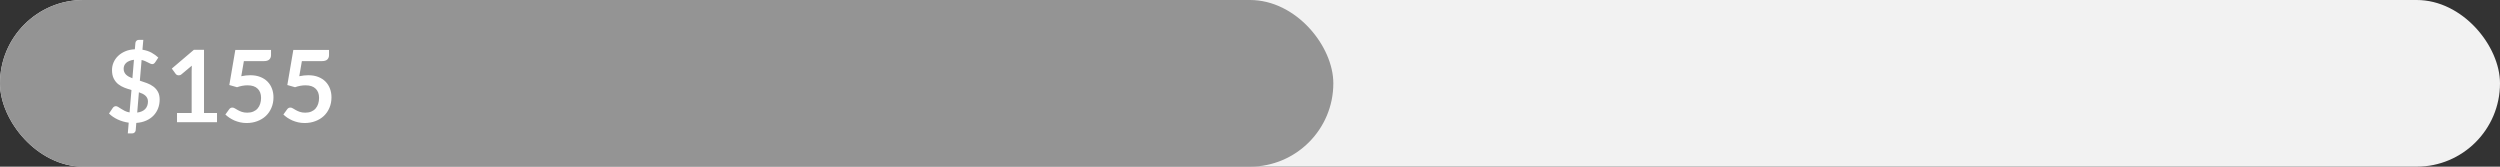
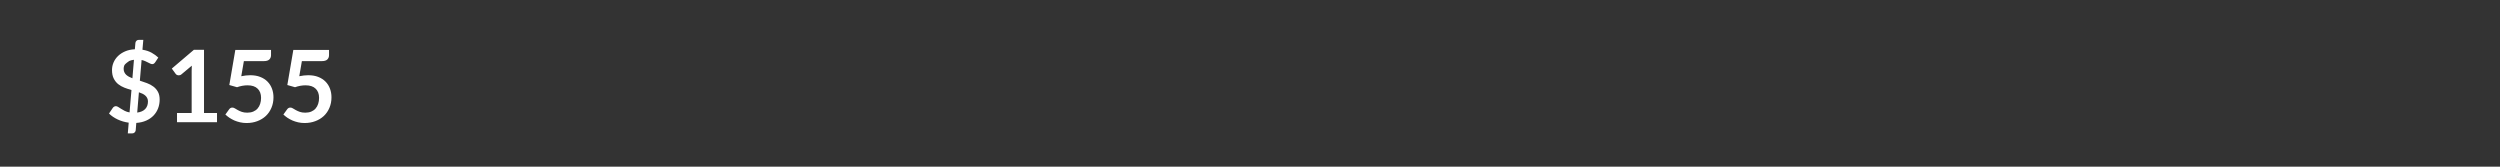
<svg xmlns="http://www.w3.org/2000/svg" width="450" height="30" viewBox="0 0 450 30" fill="none">
  <rect x="0" y="0" width="450" height="30" fill="#333333" stroke="none" />
-   <rect width="450" height="30" rx="15" fill="#F2F2F2" />
-   <rect width="240" height="30" rx="15" fill="#949494" />
-   <path d="M23.167 22.081C22.465 21.985 21.805 21.793 21.187 21.505C20.575 21.217 20.053 20.86 19.621 20.434L20.305 19.417C20.365 19.327 20.443 19.255 20.539 19.201C20.641 19.141 20.746 19.111 20.854 19.111C20.986 19.111 21.127 19.159 21.277 19.255C21.427 19.345 21.598 19.453 21.79 19.579C21.982 19.705 22.201 19.831 22.447 19.957C22.693 20.083 22.984 20.176 23.32 20.236L23.662 16.204C23.236 16.084 22.813 15.943 22.393 15.781C21.979 15.619 21.604 15.406 21.268 15.142C20.938 14.872 20.671 14.533 20.467 14.125C20.263 13.717 20.161 13.207 20.161 12.595C20.161 12.139 20.251 11.695 20.431 11.263C20.617 10.825 20.884 10.435 21.232 10.093C21.58 9.751 22.009 9.469 22.519 9.247C23.029 9.025 23.614 8.899 24.274 8.869L24.373 7.735C24.385 7.591 24.445 7.462 24.553 7.348C24.661 7.234 24.802 7.177 24.976 7.177H25.795L25.642 8.95C26.278 9.052 26.827 9.232 27.289 9.49C27.751 9.748 28.153 10.039 28.495 10.363L27.955 11.182C27.871 11.302 27.787 11.392 27.703 11.452C27.619 11.512 27.517 11.542 27.397 11.542C27.307 11.542 27.199 11.515 27.073 11.461C26.953 11.401 26.812 11.332 26.65 11.254C26.494 11.17 26.32 11.086 26.128 11.002C25.936 10.918 25.723 10.849 25.489 10.795L25.174 14.521C25.606 14.653 26.032 14.8 26.452 14.962C26.878 15.118 27.259 15.322 27.595 15.574C27.937 15.826 28.213 16.141 28.423 16.519C28.633 16.891 28.738 17.359 28.738 17.923C28.738 18.481 28.645 19.006 28.459 19.498C28.273 19.984 28 20.416 27.64 20.794C27.286 21.166 26.848 21.469 26.326 21.703C25.804 21.937 25.207 22.078 24.535 22.126L24.427 23.449C24.415 23.587 24.355 23.713 24.247 23.827C24.139 23.947 23.998 24.007 23.824 24.007H23.005L23.167 22.081ZM26.632 18.265C26.632 18.037 26.59 17.839 26.506 17.671C26.428 17.497 26.314 17.344 26.164 17.212C26.02 17.08 25.849 16.966 25.651 16.87C25.453 16.774 25.237 16.687 25.003 16.609L24.697 20.263C25.333 20.179 25.813 19.966 26.137 19.624C26.467 19.276 26.632 18.823 26.632 18.265ZM22.258 12.379C22.258 12.607 22.297 12.808 22.375 12.982C22.453 13.156 22.561 13.312 22.699 13.45C22.843 13.582 23.011 13.702 23.203 13.81C23.395 13.912 23.605 14.005 23.833 14.089L24.112 10.759C23.782 10.801 23.5 10.873 23.266 10.975C23.032 11.071 22.84 11.191 22.69 11.335C22.54 11.479 22.429 11.641 22.357 11.821C22.291 11.995 22.258 12.181 22.258 12.379ZM31.862 20.335H34.499V12.748C34.499 12.454 34.508 12.145 34.526 11.821L32.654 13.387C32.576 13.453 32.495 13.498 32.411 13.522C32.333 13.546 32.255 13.558 32.177 13.558C32.057 13.558 31.946 13.534 31.844 13.486C31.748 13.432 31.676 13.372 31.628 13.306L30.926 12.343L34.895 8.968H36.722V20.335H39.062V22H31.862V20.335ZM48.784 9.931C48.784 10.249 48.682 10.507 48.478 10.705C48.28 10.903 47.947 11.002 47.479 11.002H43.897L43.429 13.72C44.017 13.6 44.554 13.54 45.04 13.54C45.724 13.54 46.324 13.642 46.84 13.846C47.362 14.05 47.8 14.332 48.154 14.692C48.508 15.052 48.775 15.475 48.955 15.961C49.135 16.441 49.225 16.96 49.225 17.518C49.225 18.208 49.102 18.838 48.856 19.408C48.616 19.978 48.28 20.467 47.848 20.875C47.416 21.277 46.903 21.589 46.309 21.811C45.721 22.033 45.079 22.144 44.383 22.144C43.975 22.144 43.588 22.102 43.222 22.018C42.856 21.934 42.511 21.823 42.187 21.685C41.869 21.541 41.572 21.379 41.296 21.199C41.026 21.013 40.783 20.818 40.567 20.614L41.251 19.669C41.395 19.465 41.587 19.363 41.827 19.363C41.977 19.363 42.127 19.411 42.277 19.507C42.433 19.603 42.613 19.708 42.817 19.822C43.021 19.936 43.258 20.041 43.528 20.137C43.798 20.233 44.125 20.281 44.509 20.281C44.917 20.281 45.277 20.215 45.589 20.083C45.901 19.951 46.159 19.768 46.363 19.534C46.573 19.294 46.729 19.012 46.831 18.688C46.939 18.358 46.993 18.001 46.993 17.617C46.993 16.909 46.786 16.357 46.372 15.961C45.964 15.559 45.361 15.358 44.563 15.358C43.933 15.358 43.3 15.472 42.664 15.7L41.278 15.304L42.358 8.986H48.784V9.931ZM59.225 9.931C59.225 10.249 59.123 10.507 58.919 10.705C58.721 10.903 58.388 11.002 57.92 11.002H54.338L53.87 13.72C54.458 13.6 54.995 13.54 55.481 13.54C56.165 13.54 56.765 13.642 57.281 13.846C57.803 14.05 58.241 14.332 58.595 14.692C58.949 15.052 59.216 15.475 59.396 15.961C59.576 16.441 59.666 16.96 59.666 17.518C59.666 18.208 59.543 18.838 59.297 19.408C59.057 19.978 58.721 20.467 58.289 20.875C57.857 21.277 57.344 21.589 56.75 21.811C56.162 22.033 55.52 22.144 54.824 22.144C54.416 22.144 54.029 22.102 53.663 22.018C53.297 21.934 52.952 21.823 52.628 21.685C52.31 21.541 52.013 21.379 51.737 21.199C51.467 21.013 51.224 20.818 51.008 20.614L51.692 19.669C51.836 19.465 52.028 19.363 52.268 19.363C52.418 19.363 52.568 19.411 52.718 19.507C52.874 19.603 53.054 19.708 53.258 19.822C53.462 19.936 53.699 20.041 53.969 20.137C54.239 20.233 54.566 20.281 54.95 20.281C55.358 20.281 55.718 20.215 56.03 20.083C56.342 19.951 56.6 19.768 56.804 19.534C57.014 19.294 57.17 19.012 57.272 18.688C57.38 18.358 57.434 18.001 57.434 17.617C57.434 16.909 57.227 16.357 56.813 15.961C56.405 15.559 55.802 15.358 55.004 15.358C54.374 15.358 53.741 15.472 53.105 15.7L51.719 15.304L52.799 8.986H59.225V9.931Z" fill="white" />
+   <path d="M23.167 22.081C22.465 21.985 21.805 21.793 21.187 21.505C20.575 21.217 20.053 20.86 19.621 20.434L20.305 19.417C20.365 19.327 20.443 19.255 20.539 19.201C20.641 19.141 20.746 19.111 20.854 19.111C20.986 19.111 21.127 19.159 21.277 19.255C21.427 19.345 21.598 19.453 21.79 19.579C21.982 19.705 22.201 19.831 22.447 19.957C22.693 20.083 22.984 20.176 23.32 20.236L23.662 16.204C23.236 16.084 22.813 15.943 22.393 15.781C21.979 15.619 21.604 15.406 21.268 15.142C20.938 14.872 20.671 14.533 20.467 14.125C20.263 13.717 20.161 13.207 20.161 12.595C20.161 12.139 20.251 11.695 20.431 11.263C20.617 10.825 20.884 10.435 21.232 10.093C21.58 9.751 22.009 9.469 22.519 9.247C23.029 9.025 23.614 8.899 24.274 8.869L24.373 7.735C24.385 7.591 24.445 7.462 24.553 7.348C24.661 7.234 24.802 7.177 24.976 7.177H25.795L25.642 8.95C26.278 9.052 26.827 9.232 27.289 9.49C27.751 9.748 28.153 10.039 28.495 10.363L27.955 11.182C27.871 11.302 27.787 11.392 27.703 11.452C27.619 11.512 27.517 11.542 27.397 11.542C27.307 11.542 27.199 11.515 27.073 11.461C26.953 11.401 26.812 11.332 26.65 11.254C26.494 11.17 26.32 11.086 26.128 11.002C25.936 10.918 25.723 10.849 25.489 10.795L25.174 14.521C25.606 14.653 26.032 14.8 26.452 14.962C26.878 15.118 27.259 15.322 27.595 15.574C27.937 15.826 28.213 16.141 28.423 16.519C28.633 16.891 28.738 17.359 28.738 17.923C28.738 18.481 28.645 19.006 28.459 19.498C28.273 19.984 28 20.416 27.64 20.794C27.286 21.166 26.848 21.469 26.326 21.703C25.804 21.937 25.207 22.078 24.535 22.126L24.427 23.449C24.415 23.587 24.355 23.713 24.247 23.827C24.139 23.947 23.998 24.007 23.824 24.007H23.005L23.167 22.081ZM26.632 18.265C26.632 18.037 26.59 17.839 26.506 17.671C26.428 17.497 26.314 17.344 26.164 17.212C26.02 17.08 25.849 16.966 25.651 16.87C25.453 16.774 25.237 16.687 25.003 16.609L24.697 20.263C25.333 20.179 25.813 19.966 26.137 19.624C26.467 19.276 26.632 18.823 26.632 18.265ZM22.258 12.379C22.258 12.607 22.297 12.808 22.375 12.982C22.453 13.156 22.561 13.312 22.699 13.45C22.843 13.582 23.011 13.702 23.203 13.81C23.395 13.912 23.605 14.005 23.833 14.089L24.112 10.759C23.782 10.801 23.5 10.873 23.266 10.975C22.54 11.479 22.429 11.641 22.357 11.821C22.291 11.995 22.258 12.181 22.258 12.379ZM31.862 20.335H34.499V12.748C34.499 12.454 34.508 12.145 34.526 11.821L32.654 13.387C32.576 13.453 32.495 13.498 32.411 13.522C32.333 13.546 32.255 13.558 32.177 13.558C32.057 13.558 31.946 13.534 31.844 13.486C31.748 13.432 31.676 13.372 31.628 13.306L30.926 12.343L34.895 8.968H36.722V20.335H39.062V22H31.862V20.335ZM48.784 9.931C48.784 10.249 48.682 10.507 48.478 10.705C48.28 10.903 47.947 11.002 47.479 11.002H43.897L43.429 13.72C44.017 13.6 44.554 13.54 45.04 13.54C45.724 13.54 46.324 13.642 46.84 13.846C47.362 14.05 47.8 14.332 48.154 14.692C48.508 15.052 48.775 15.475 48.955 15.961C49.135 16.441 49.225 16.96 49.225 17.518C49.225 18.208 49.102 18.838 48.856 19.408C48.616 19.978 48.28 20.467 47.848 20.875C47.416 21.277 46.903 21.589 46.309 21.811C45.721 22.033 45.079 22.144 44.383 22.144C43.975 22.144 43.588 22.102 43.222 22.018C42.856 21.934 42.511 21.823 42.187 21.685C41.869 21.541 41.572 21.379 41.296 21.199C41.026 21.013 40.783 20.818 40.567 20.614L41.251 19.669C41.395 19.465 41.587 19.363 41.827 19.363C41.977 19.363 42.127 19.411 42.277 19.507C42.433 19.603 42.613 19.708 42.817 19.822C43.021 19.936 43.258 20.041 43.528 20.137C43.798 20.233 44.125 20.281 44.509 20.281C44.917 20.281 45.277 20.215 45.589 20.083C45.901 19.951 46.159 19.768 46.363 19.534C46.573 19.294 46.729 19.012 46.831 18.688C46.939 18.358 46.993 18.001 46.993 17.617C46.993 16.909 46.786 16.357 46.372 15.961C45.964 15.559 45.361 15.358 44.563 15.358C43.933 15.358 43.3 15.472 42.664 15.7L41.278 15.304L42.358 8.986H48.784V9.931ZM59.225 9.931C59.225 10.249 59.123 10.507 58.919 10.705C58.721 10.903 58.388 11.002 57.92 11.002H54.338L53.87 13.72C54.458 13.6 54.995 13.54 55.481 13.54C56.165 13.54 56.765 13.642 57.281 13.846C57.803 14.05 58.241 14.332 58.595 14.692C58.949 15.052 59.216 15.475 59.396 15.961C59.576 16.441 59.666 16.96 59.666 17.518C59.666 18.208 59.543 18.838 59.297 19.408C59.057 19.978 58.721 20.467 58.289 20.875C57.857 21.277 57.344 21.589 56.75 21.811C56.162 22.033 55.52 22.144 54.824 22.144C54.416 22.144 54.029 22.102 53.663 22.018C53.297 21.934 52.952 21.823 52.628 21.685C52.31 21.541 52.013 21.379 51.737 21.199C51.467 21.013 51.224 20.818 51.008 20.614L51.692 19.669C51.836 19.465 52.028 19.363 52.268 19.363C52.418 19.363 52.568 19.411 52.718 19.507C52.874 19.603 53.054 19.708 53.258 19.822C53.462 19.936 53.699 20.041 53.969 20.137C54.239 20.233 54.566 20.281 54.95 20.281C55.358 20.281 55.718 20.215 56.03 20.083C56.342 19.951 56.6 19.768 56.804 19.534C57.014 19.294 57.17 19.012 57.272 18.688C57.38 18.358 57.434 18.001 57.434 17.617C57.434 16.909 57.227 16.357 56.813 15.961C56.405 15.559 55.802 15.358 55.004 15.358C54.374 15.358 53.741 15.472 53.105 15.7L51.719 15.304L52.799 8.986H59.225V9.931Z" fill="white" />
</svg>